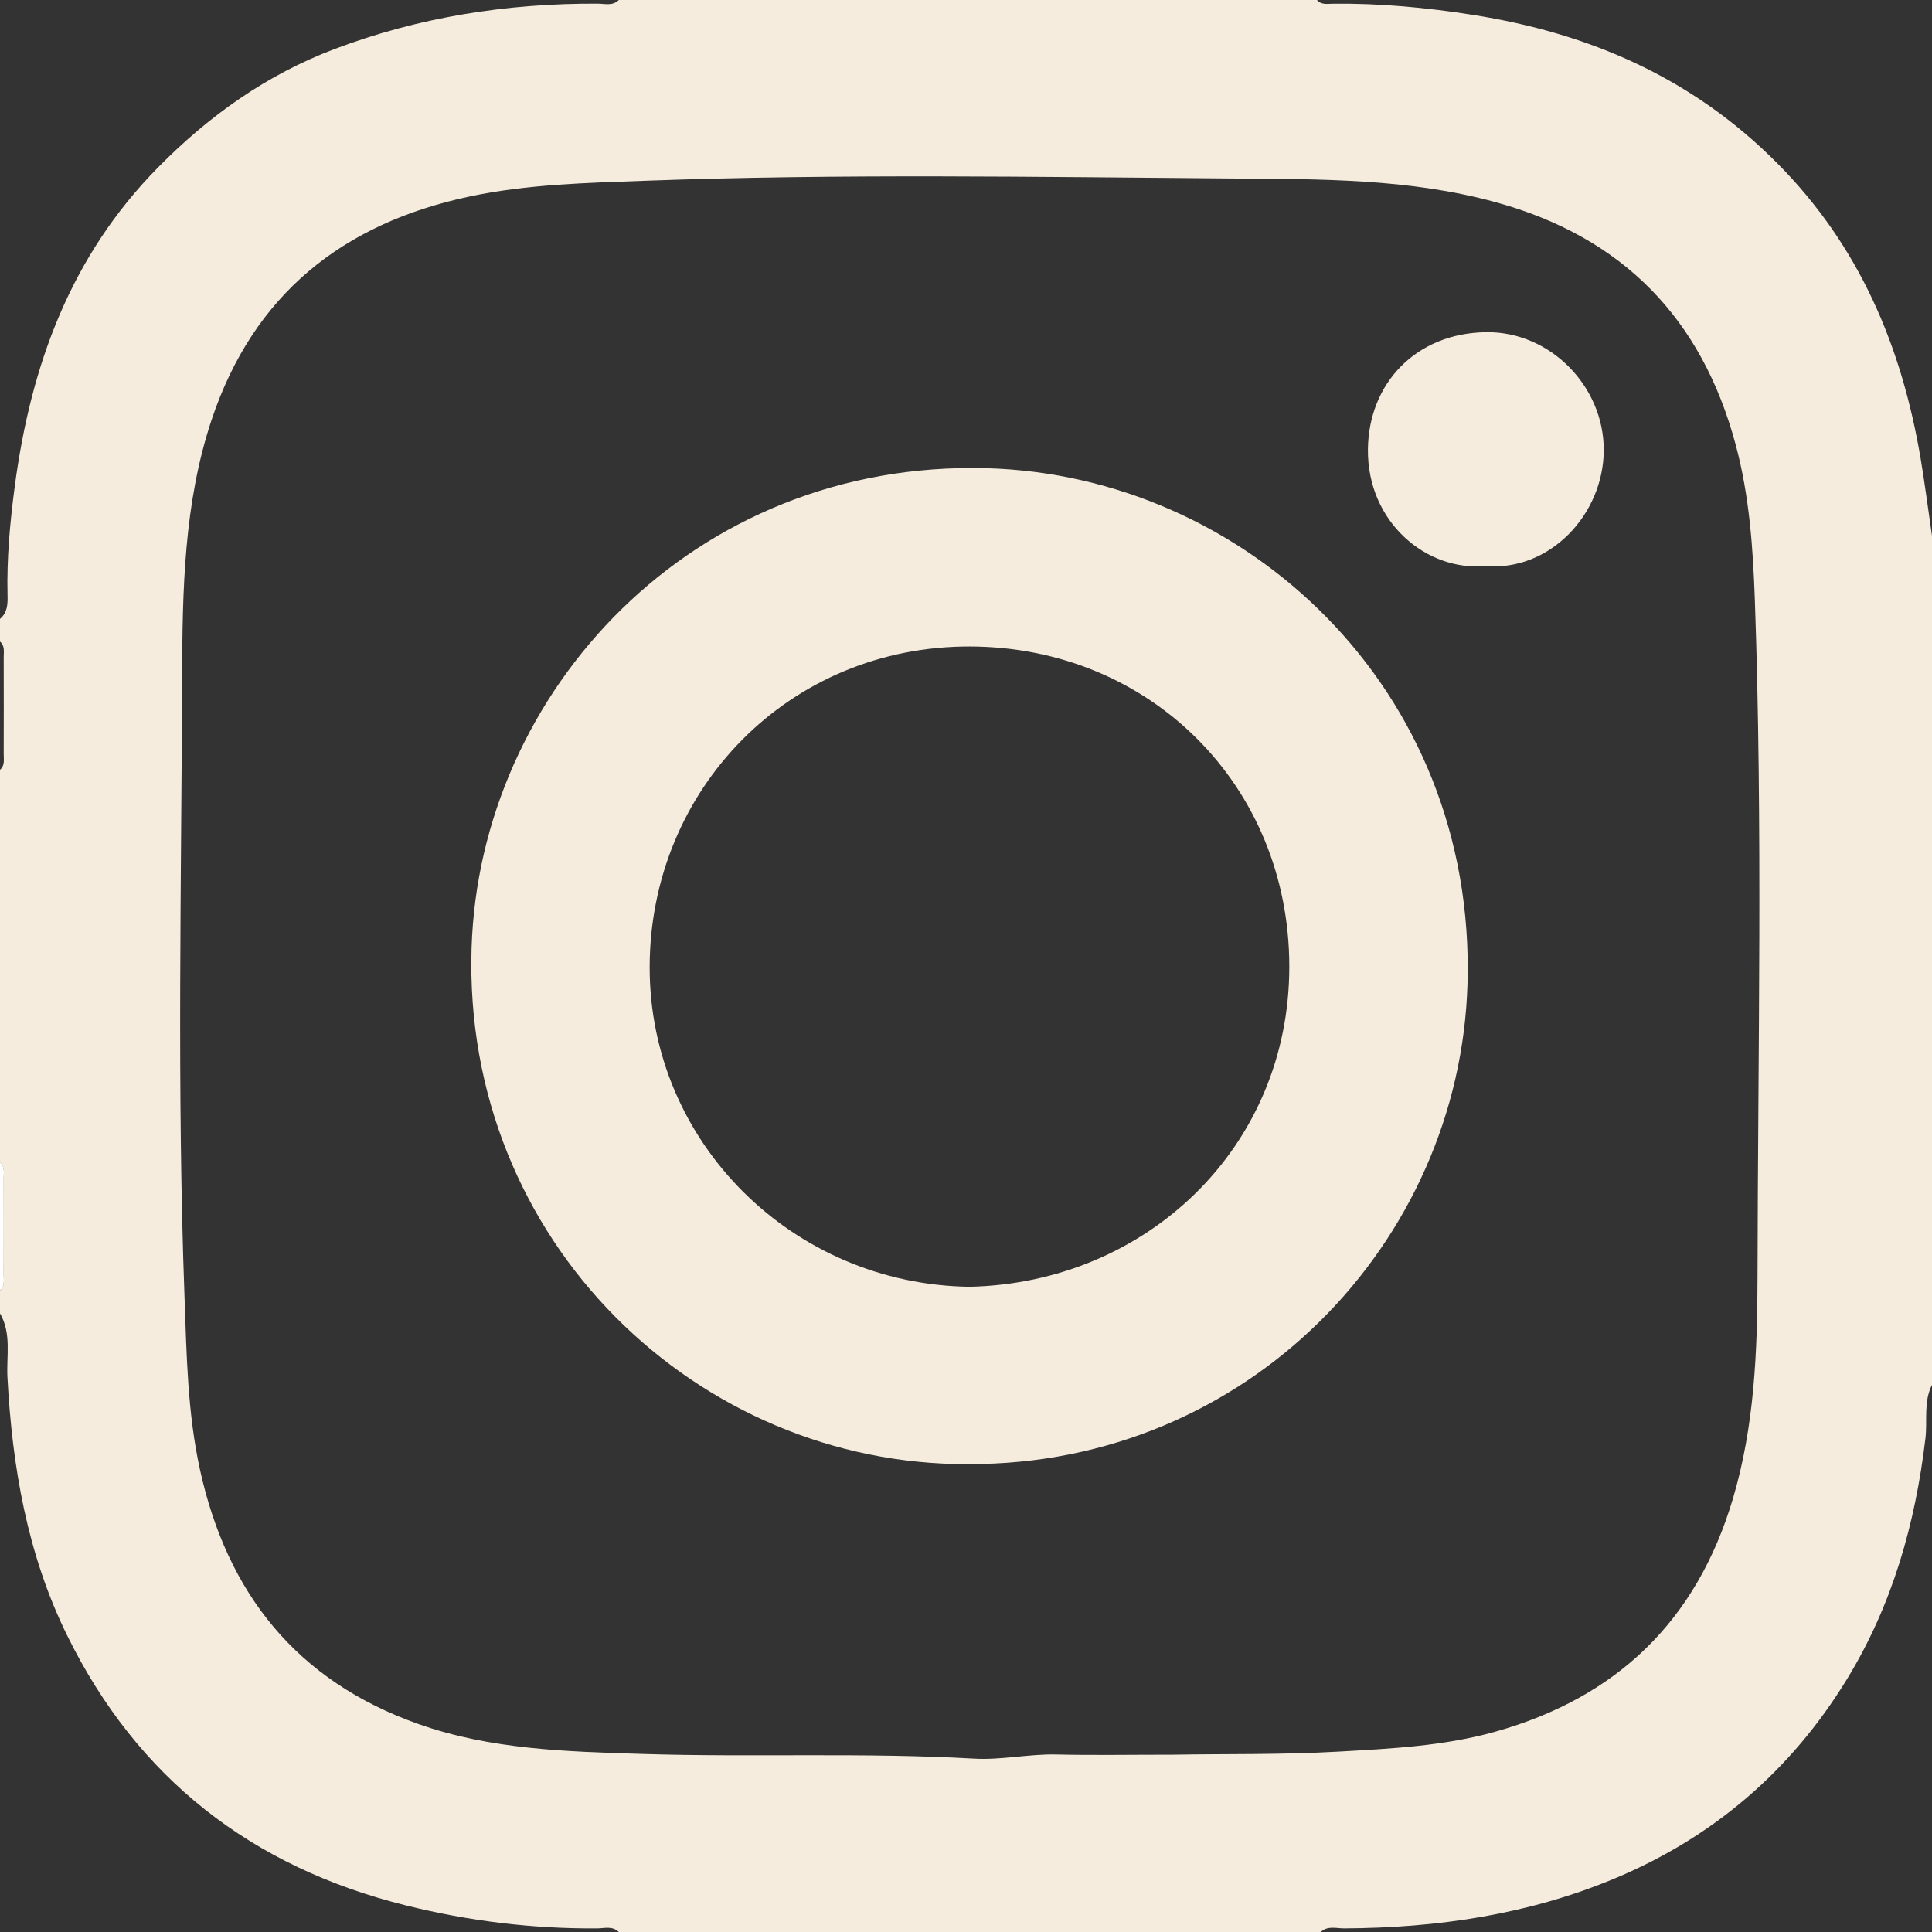
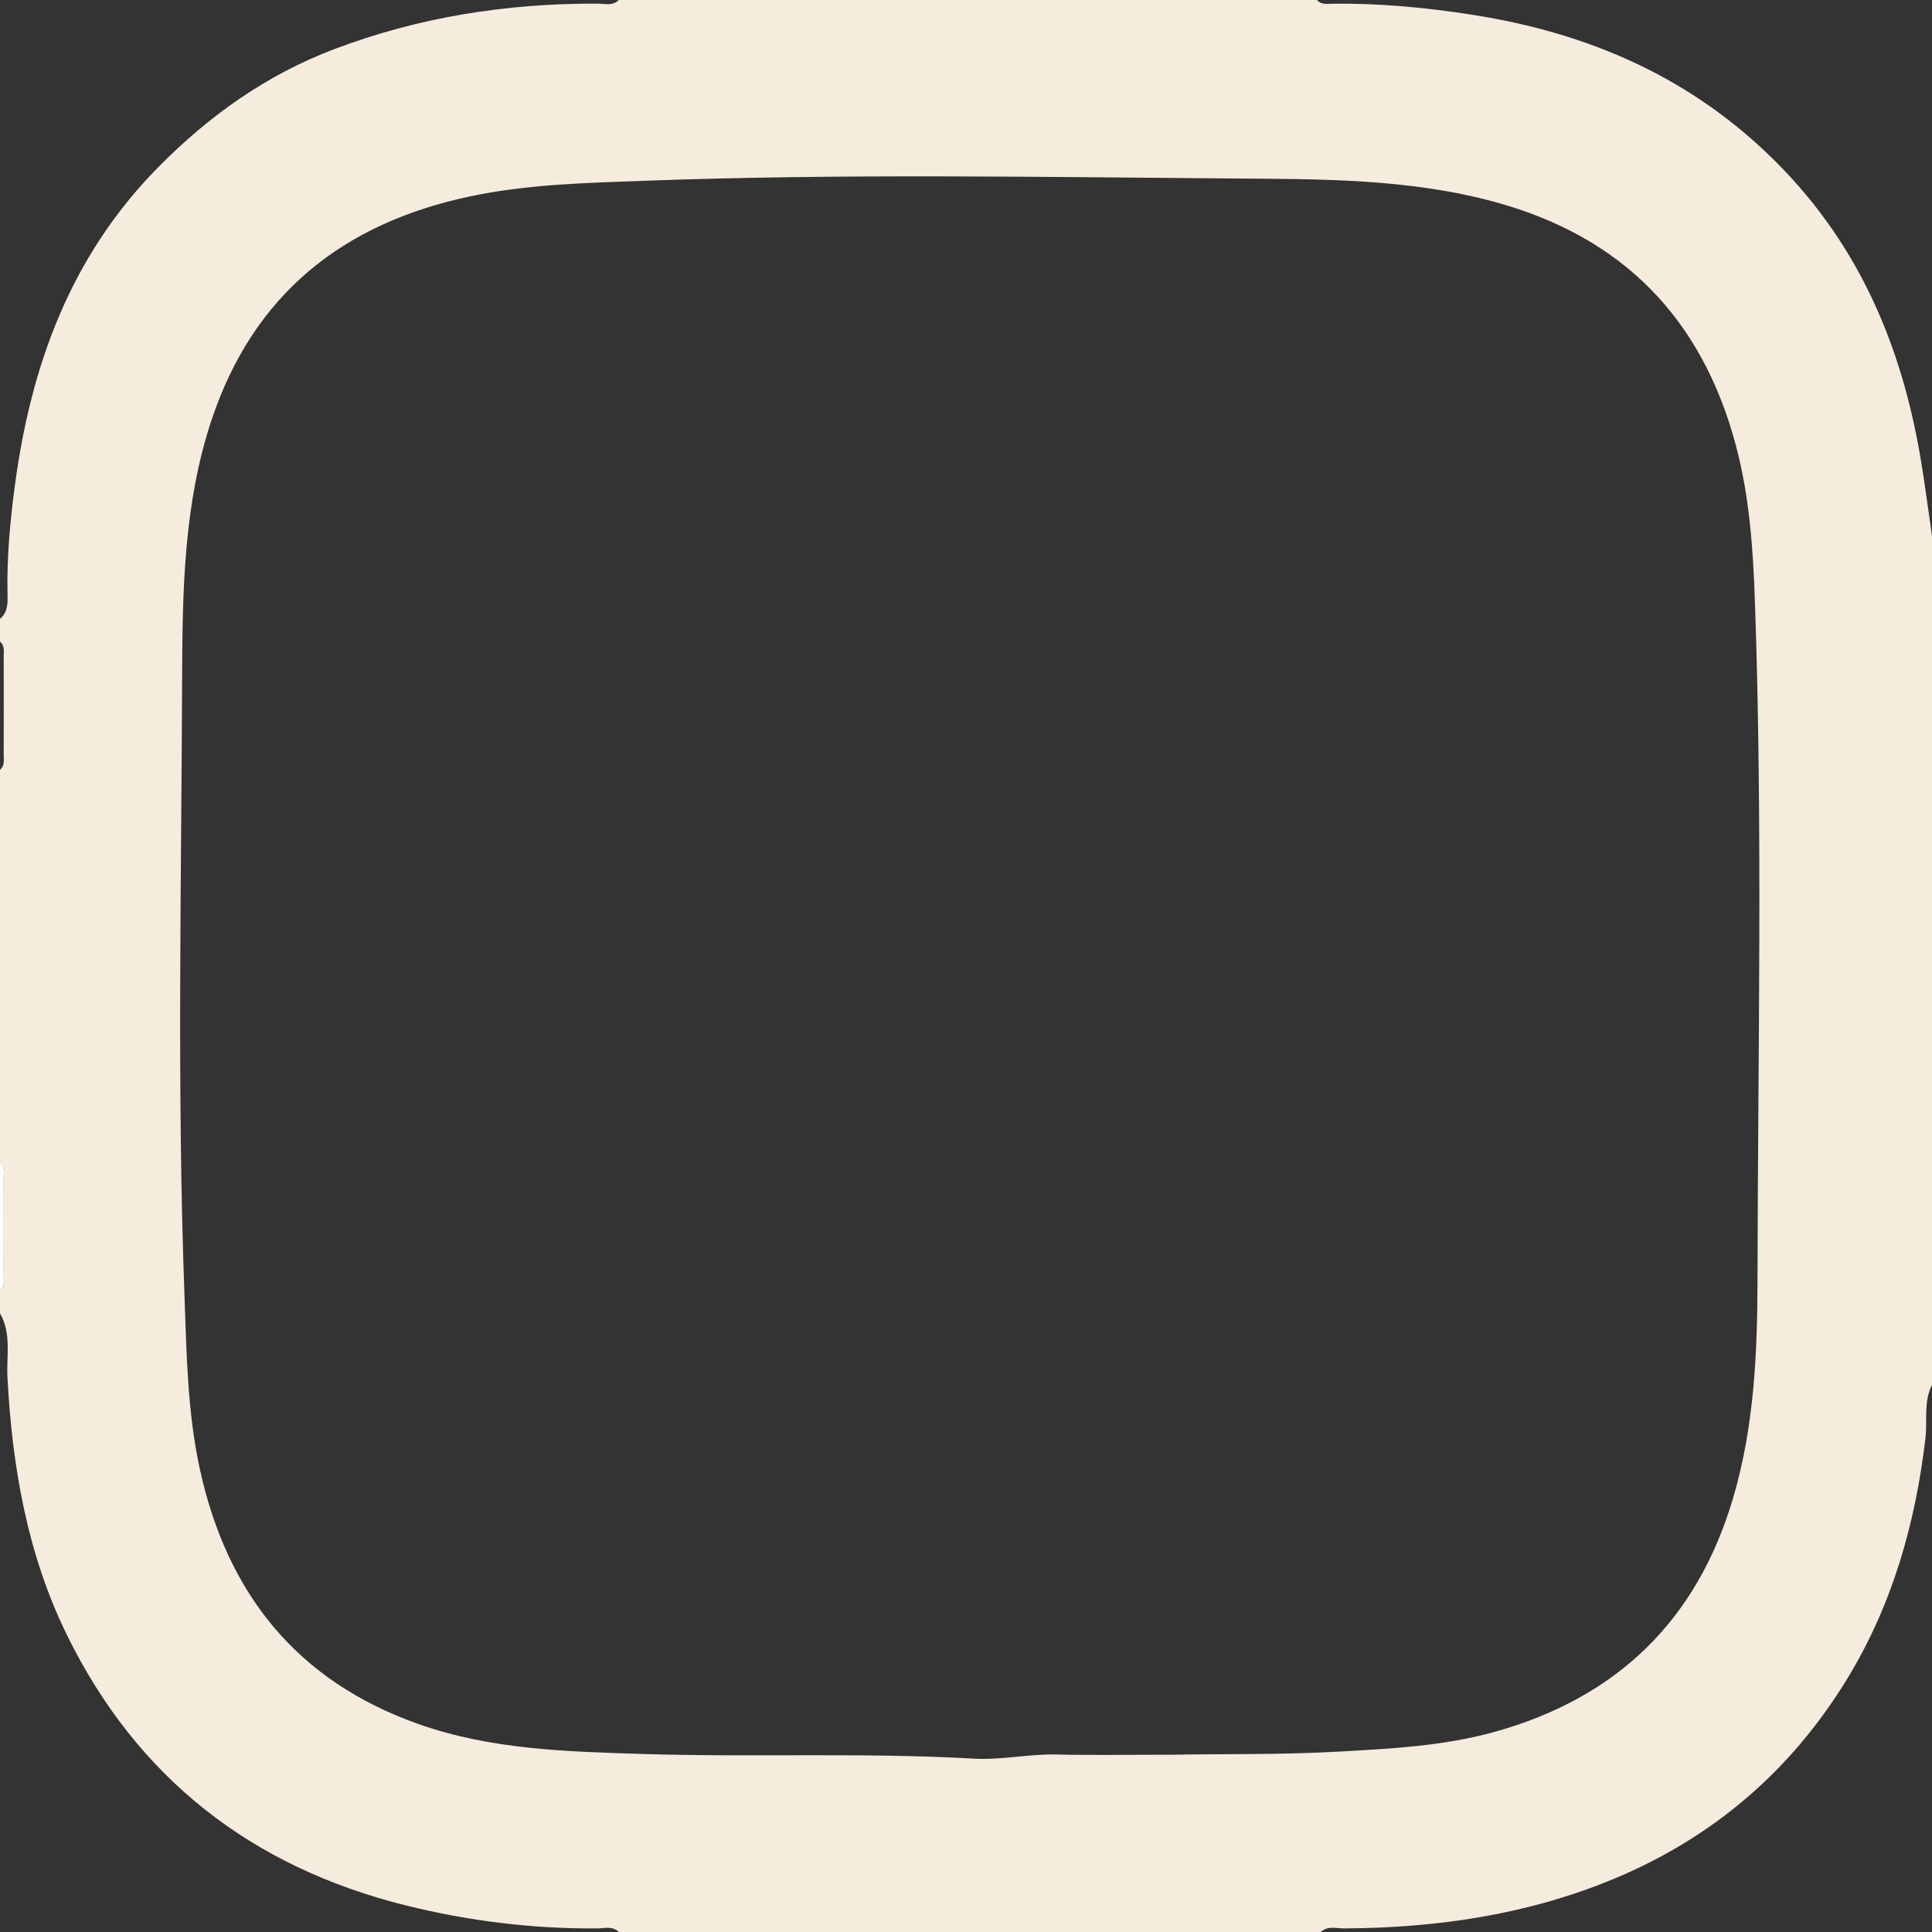
<svg xmlns="http://www.w3.org/2000/svg" id="Calque_2" data-name="Calque 2" viewBox="0 0 499.82 499.83">
  <rect x="0" y="0" width="499.82" height="499.83" fill="#333333" stroke="none" />
  <defs>
    <style>
      .cls-1 {
        fill: #fefefe;
      }

      .cls-1, .cls-2 {
        stroke-width: 0px;
      }

      .cls-2 {
        fill: #f6ecdd;
      }
    </style>
  </defs>
  <g id="Calque_1-2" data-name="Calque 1">
    <g>
      <path class="cls-2" d="m0,300.68v-101.53c1.3-1.12.96-2.64.96-4.05.02-8.36.02-16.72,0-25.08,0-1.41.33-2.94-.96-4.05v-5.86c1.99-1.66,2.01-3.94,1.95-6.25-.22-9.4.63-18.72,1.87-28.05,4.15-31.24,14.41-59.54,37.13-82.56,13.21-13.39,28.06-23.92,45.59-30.56C108.43,4.4,131.18.85,154.54.94c1.87,0,3.94.68,5.56-.94h180.6c1.13,1.31,2.68.98,4.1.96,12.16-.14,24.19.99,36.2,2.88,30.23,4.75,56.86,16.29,78.83,38.43,21.25,21.4,32.16,47.35,37.06,76.42,1.11,6.62,1.96,13.29,2.93,19.94v219.65c-2.22,4.36-1.16,9.2-1.69,13.77-2.62,22.2-8.6,43.21-20.3,62.35-14.5,23.72-34.67,41-60.32,51.67-22.3,9.27-45.75,12.7-69.78,12.82-2.03.01-4.26-.76-6.06.94h-181.58c-1.63-1.63-3.69-.96-5.56-.94-16.74.13-33.22-1.9-49.46-5.93-39.93-9.91-69.55-32.93-87.73-69.93-10.28-20.92-14.18-43.54-15.41-66.67-.3-5.58,1.11-11.36-1.95-16.62v-5.86c1.3-1.12.96-2.64.96-4.05.02-8.36.02-16.72,0-25.08,0-1.41.33-2.94-.96-4.05Zm303.69,153.27c12.84-.24,27.76.05,42.7-.8,13.61-.77,27.17-1.44,40.34-5.12,31.52-8.82,52.19-28.68,61.59-60.33,5.57-18.75,6.33-38.07,6.36-57.21.1-58.35,1.37-116.71-.68-175.06-.48-13.63-1.41-27.14-4.96-40.36-8.77-32.68-29.21-53.72-62.05-62.75-22.49-6.19-45.62-5.97-68.48-6.15-50.54-.39-101.1-1.26-151.64.59-15.23.56-30.44.9-45.37,4.07-32.82,6.95-55.94,25.34-66.76,57.79-7.18,21.55-7.54,44.08-7.62,66.3-.19,53.47-1.35,106.95.61,160.43.55,15.06.76,30.1,4.01,44.89,7.04,32.03,25.04,54.62,56.46,65.76,18.8,6.66,38.48,7.15,57.98,7.76,28.57.9,57.19-.42,85.76,1.21,7.18.41,14.2-1.24,21.36-1.07,9.43.22,18.87.05,30.39.05Z" />
      <path class="cls-1" d="m0,300.68c1.3,1.12.96,2.64.96,4.05.02,8.36.02,16.72,0,25.08,0,1.41.33,2.94-.96,4.05v-33.19Z" />
-       <path class="cls-2" d="m250.54,378.78c-69.88.34-130.93-57.45-128.54-133.56,2.08-66.31,57.18-126.17,133.23-124.09,66.6,1.83,126.64,56.71,124.42,133.38-1.94,67.01-56.91,124.48-129.1,124.26Zm.29-45.88c45.72-1.01,82.74-36.02,82.72-82.86-.02-46.73-35.94-82.62-82.51-82.79-46.98-.17-82.89,37.03-82.97,82.9-.07,45.49,37.06,82.12,82.76,82.75Z" />
-       <path class="cls-2" d="m384.26,146.43c-15.19,1.42-30.54-11.32-30.37-30.15.15-16.97,12.31-30.14,30.67-30.34,16.45-.18,30.35,13.96,30.34,30.45,0,16.67-14.02,31.52-30.65,30.04Z" />
    </g>
  </g>
</svg>